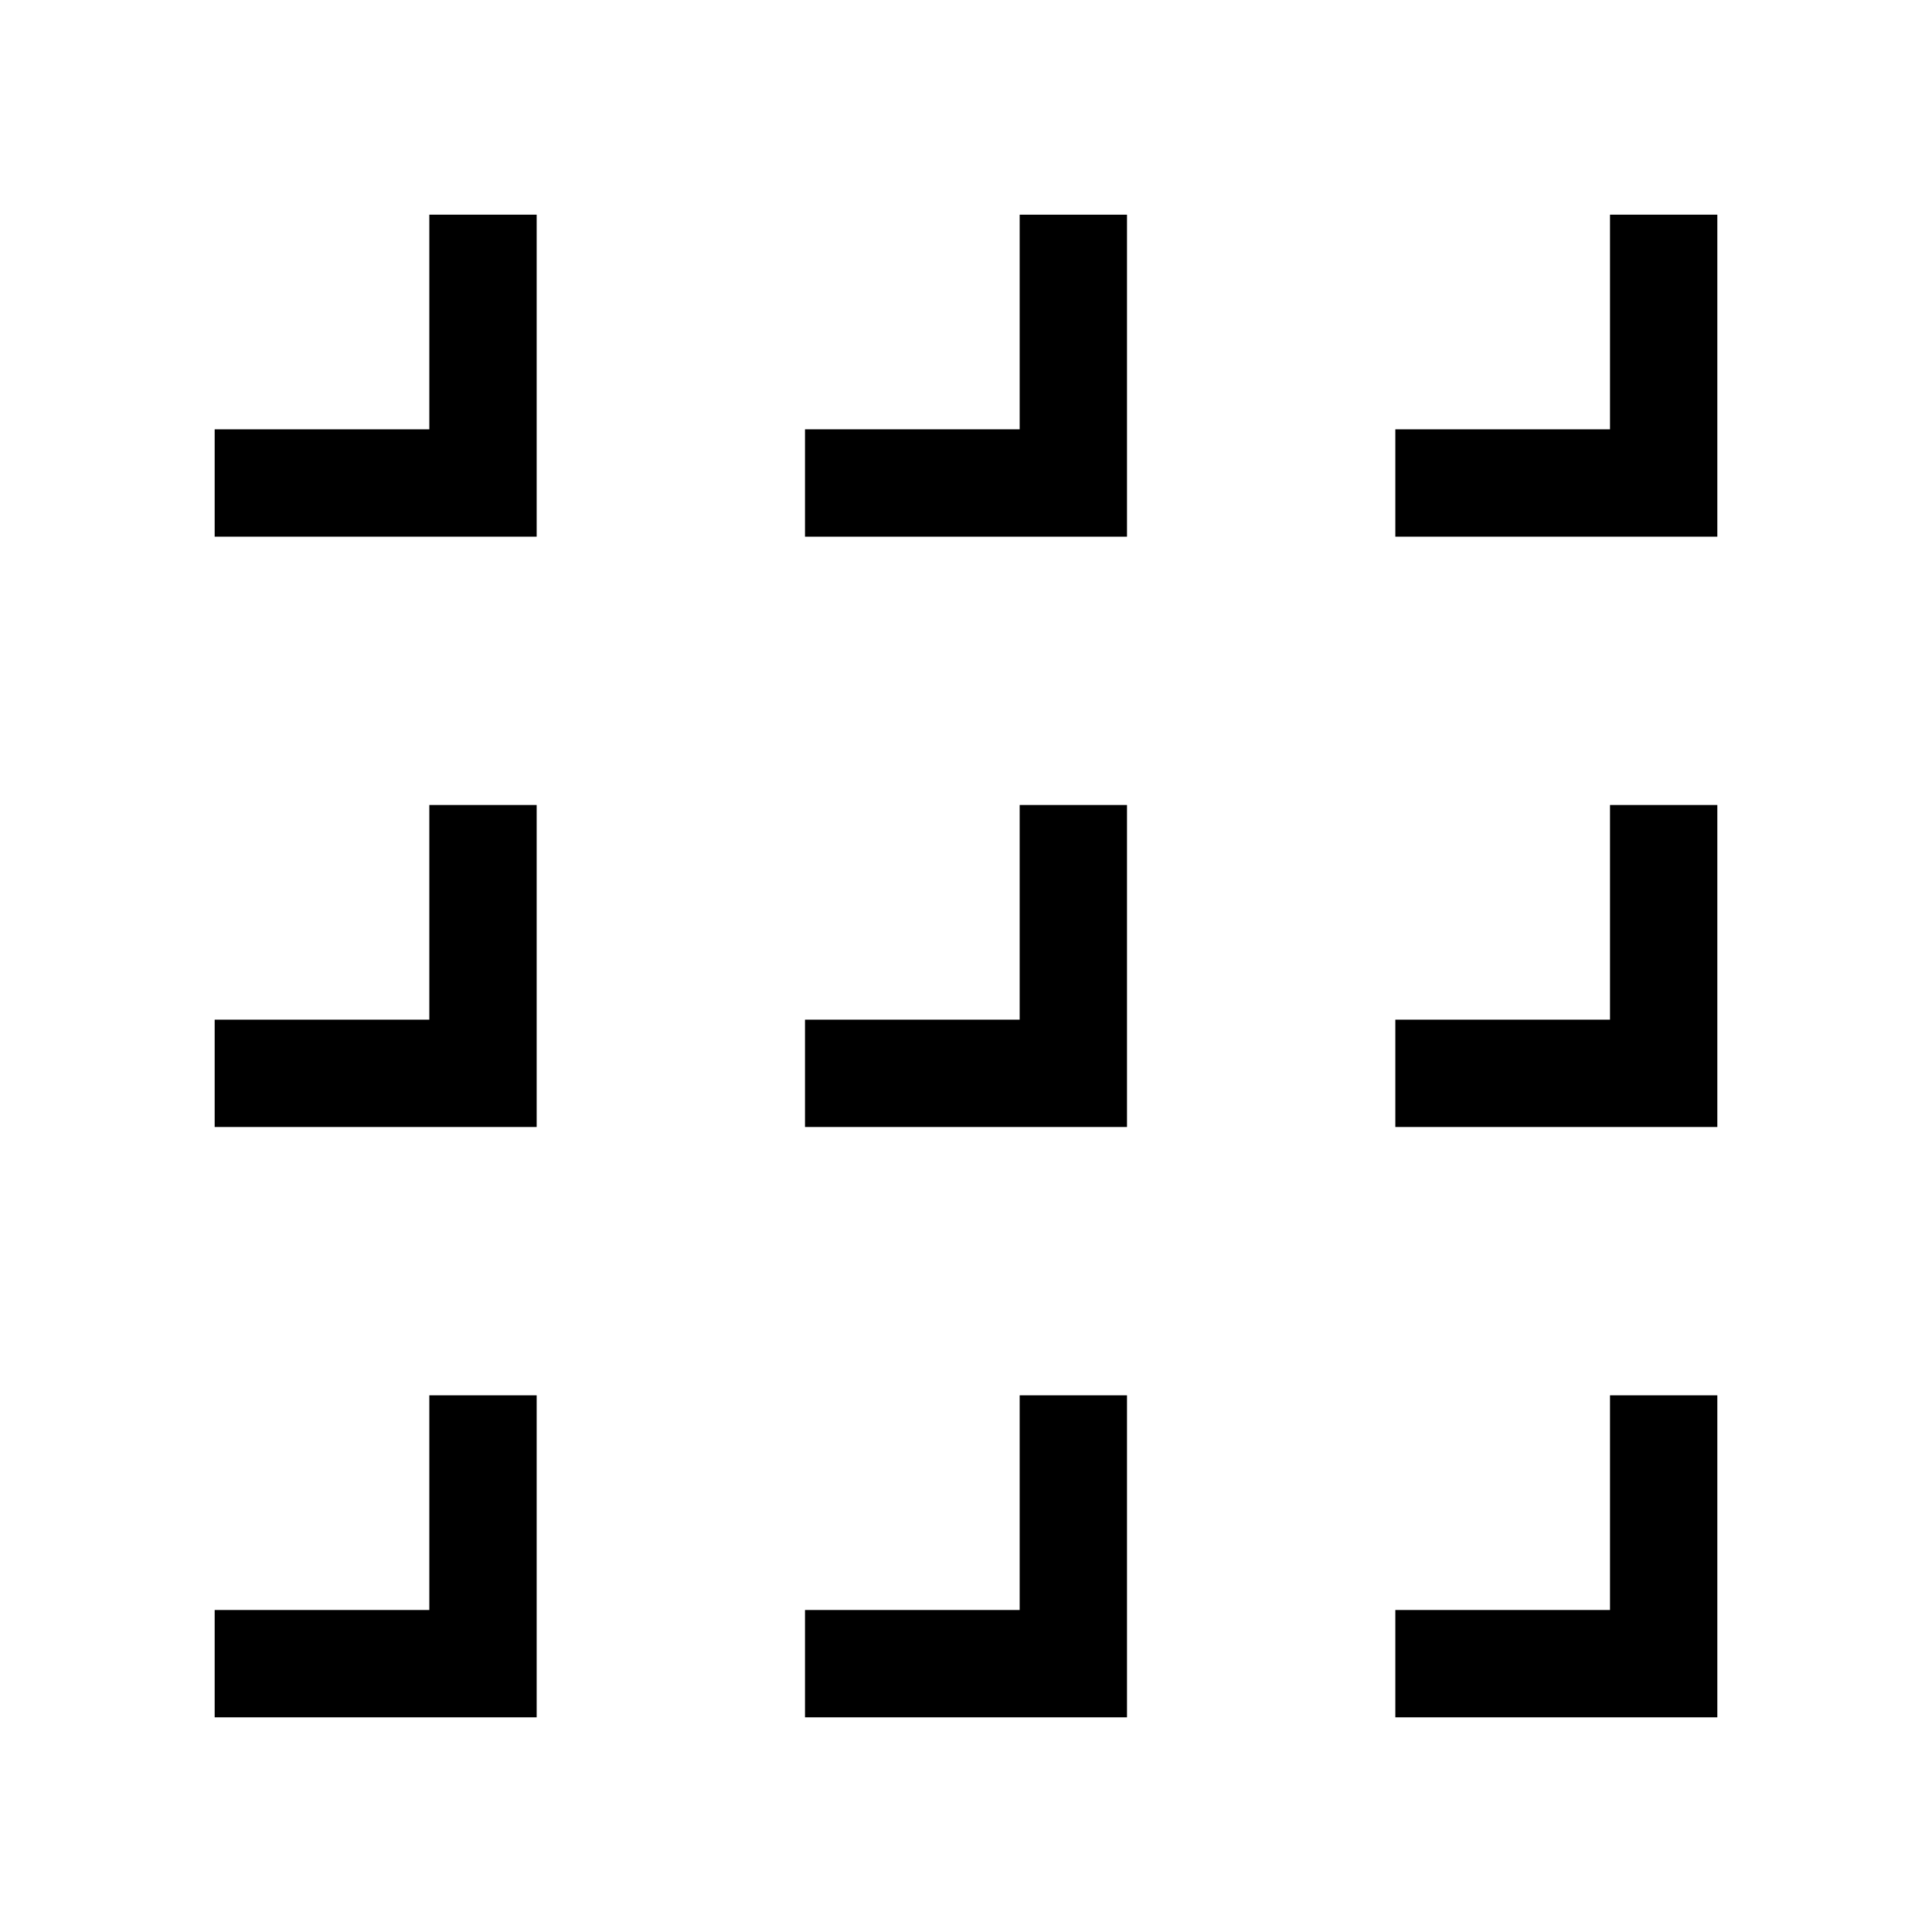
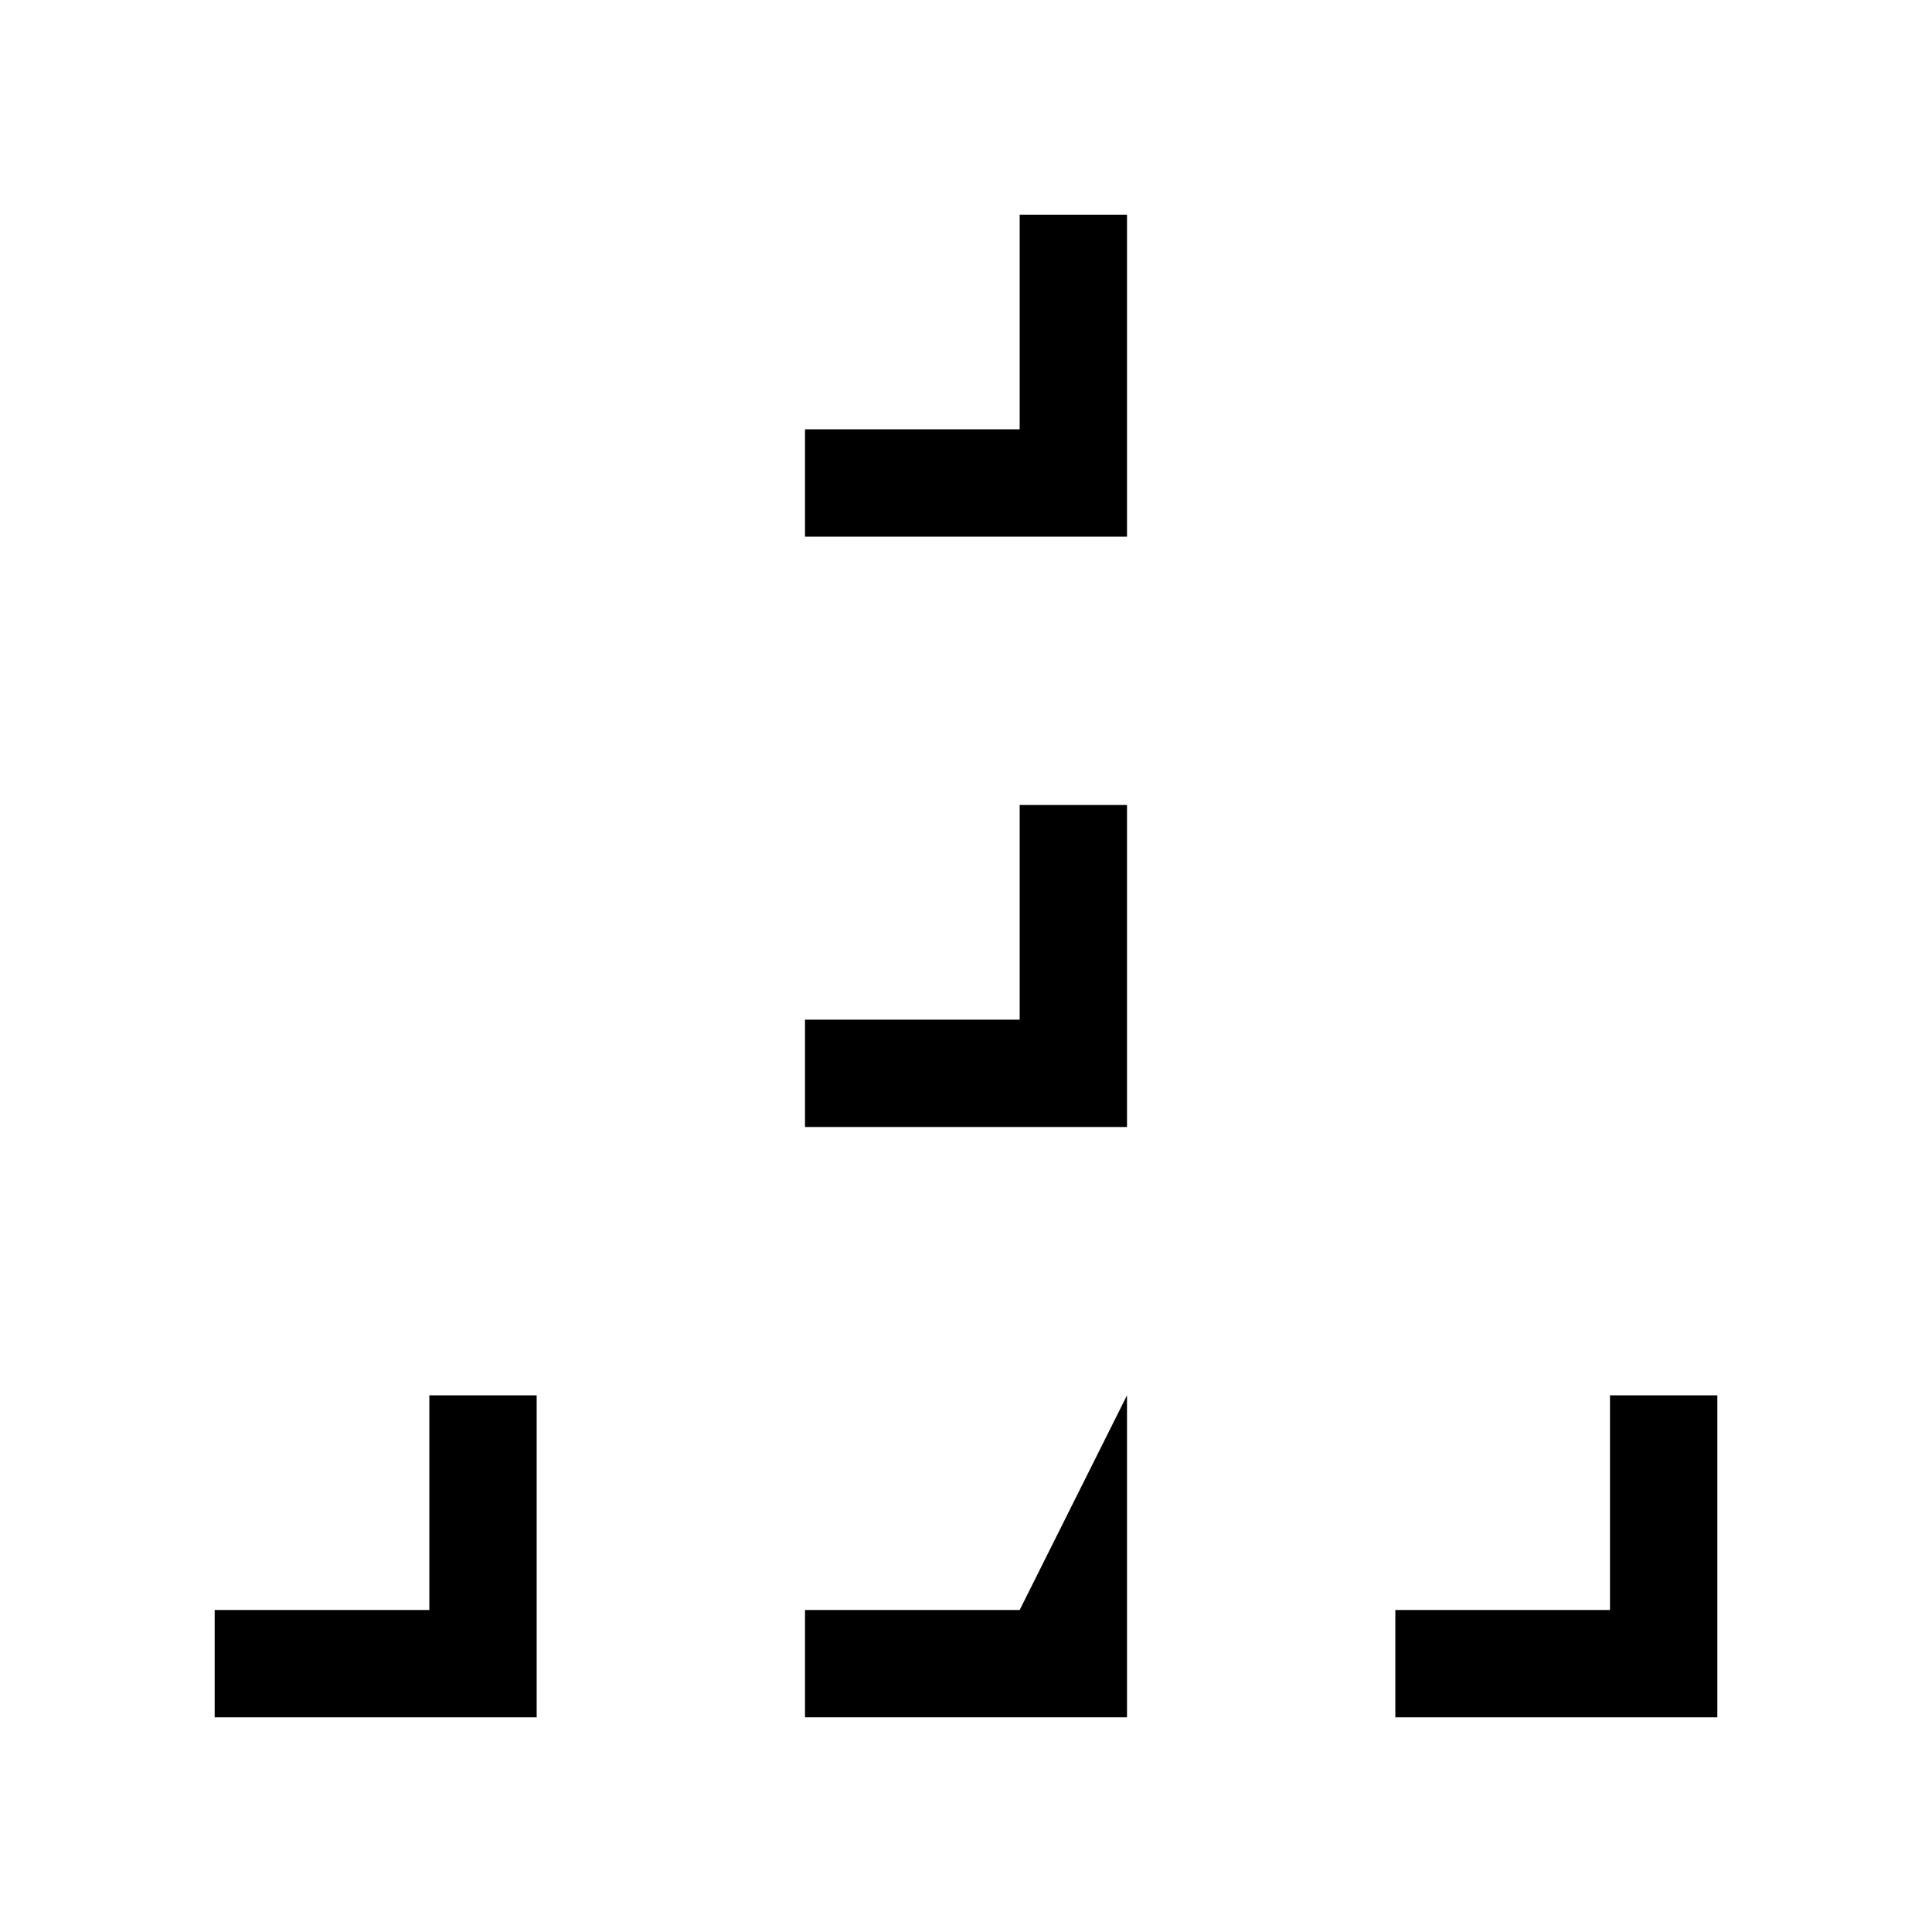
<svg xmlns="http://www.w3.org/2000/svg" width="800" height="800" viewBox="0 0 36 36">
-   <path fill="currentColor" d="M8 8H4v2h6V4H8z" class="clr-i-outline clr-i-outline-path-1" />
  <path fill="currentColor" d="M19 8h-4v2h6V4h-2z" class="clr-i-outline clr-i-outline-path-2" />
-   <path fill="currentColor" d="M30 4v4h-4v2h6V4z" class="clr-i-outline clr-i-outline-path-3" />
-   <path fill="currentColor" d="M8 19H4v2h6v-6H8z" class="clr-i-outline clr-i-outline-path-4" />
  <path fill="currentColor" d="M19 19h-4v2h6v-6h-2z" class="clr-i-outline clr-i-outline-path-5" />
-   <path fill="currentColor" d="M30 19h-4v2h6v-6h-2z" class="clr-i-outline clr-i-outline-path-6" />
  <path fill="currentColor" d="M8 30H4v2h6v-6H8z" class="clr-i-outline clr-i-outline-path-7" />
-   <path fill="currentColor" d="M19 30h-4v2h6v-6h-2z" class="clr-i-outline clr-i-outline-path-8" />
+   <path fill="currentColor" d="M19 30h-4v2h6v-6z" class="clr-i-outline clr-i-outline-path-8" />
  <path fill="currentColor" d="M30 30h-4v2h6v-6h-2z" class="clr-i-outline clr-i-outline-path-9" />
  <path fill="none" d="M0 0h36v36H0z" />
</svg>